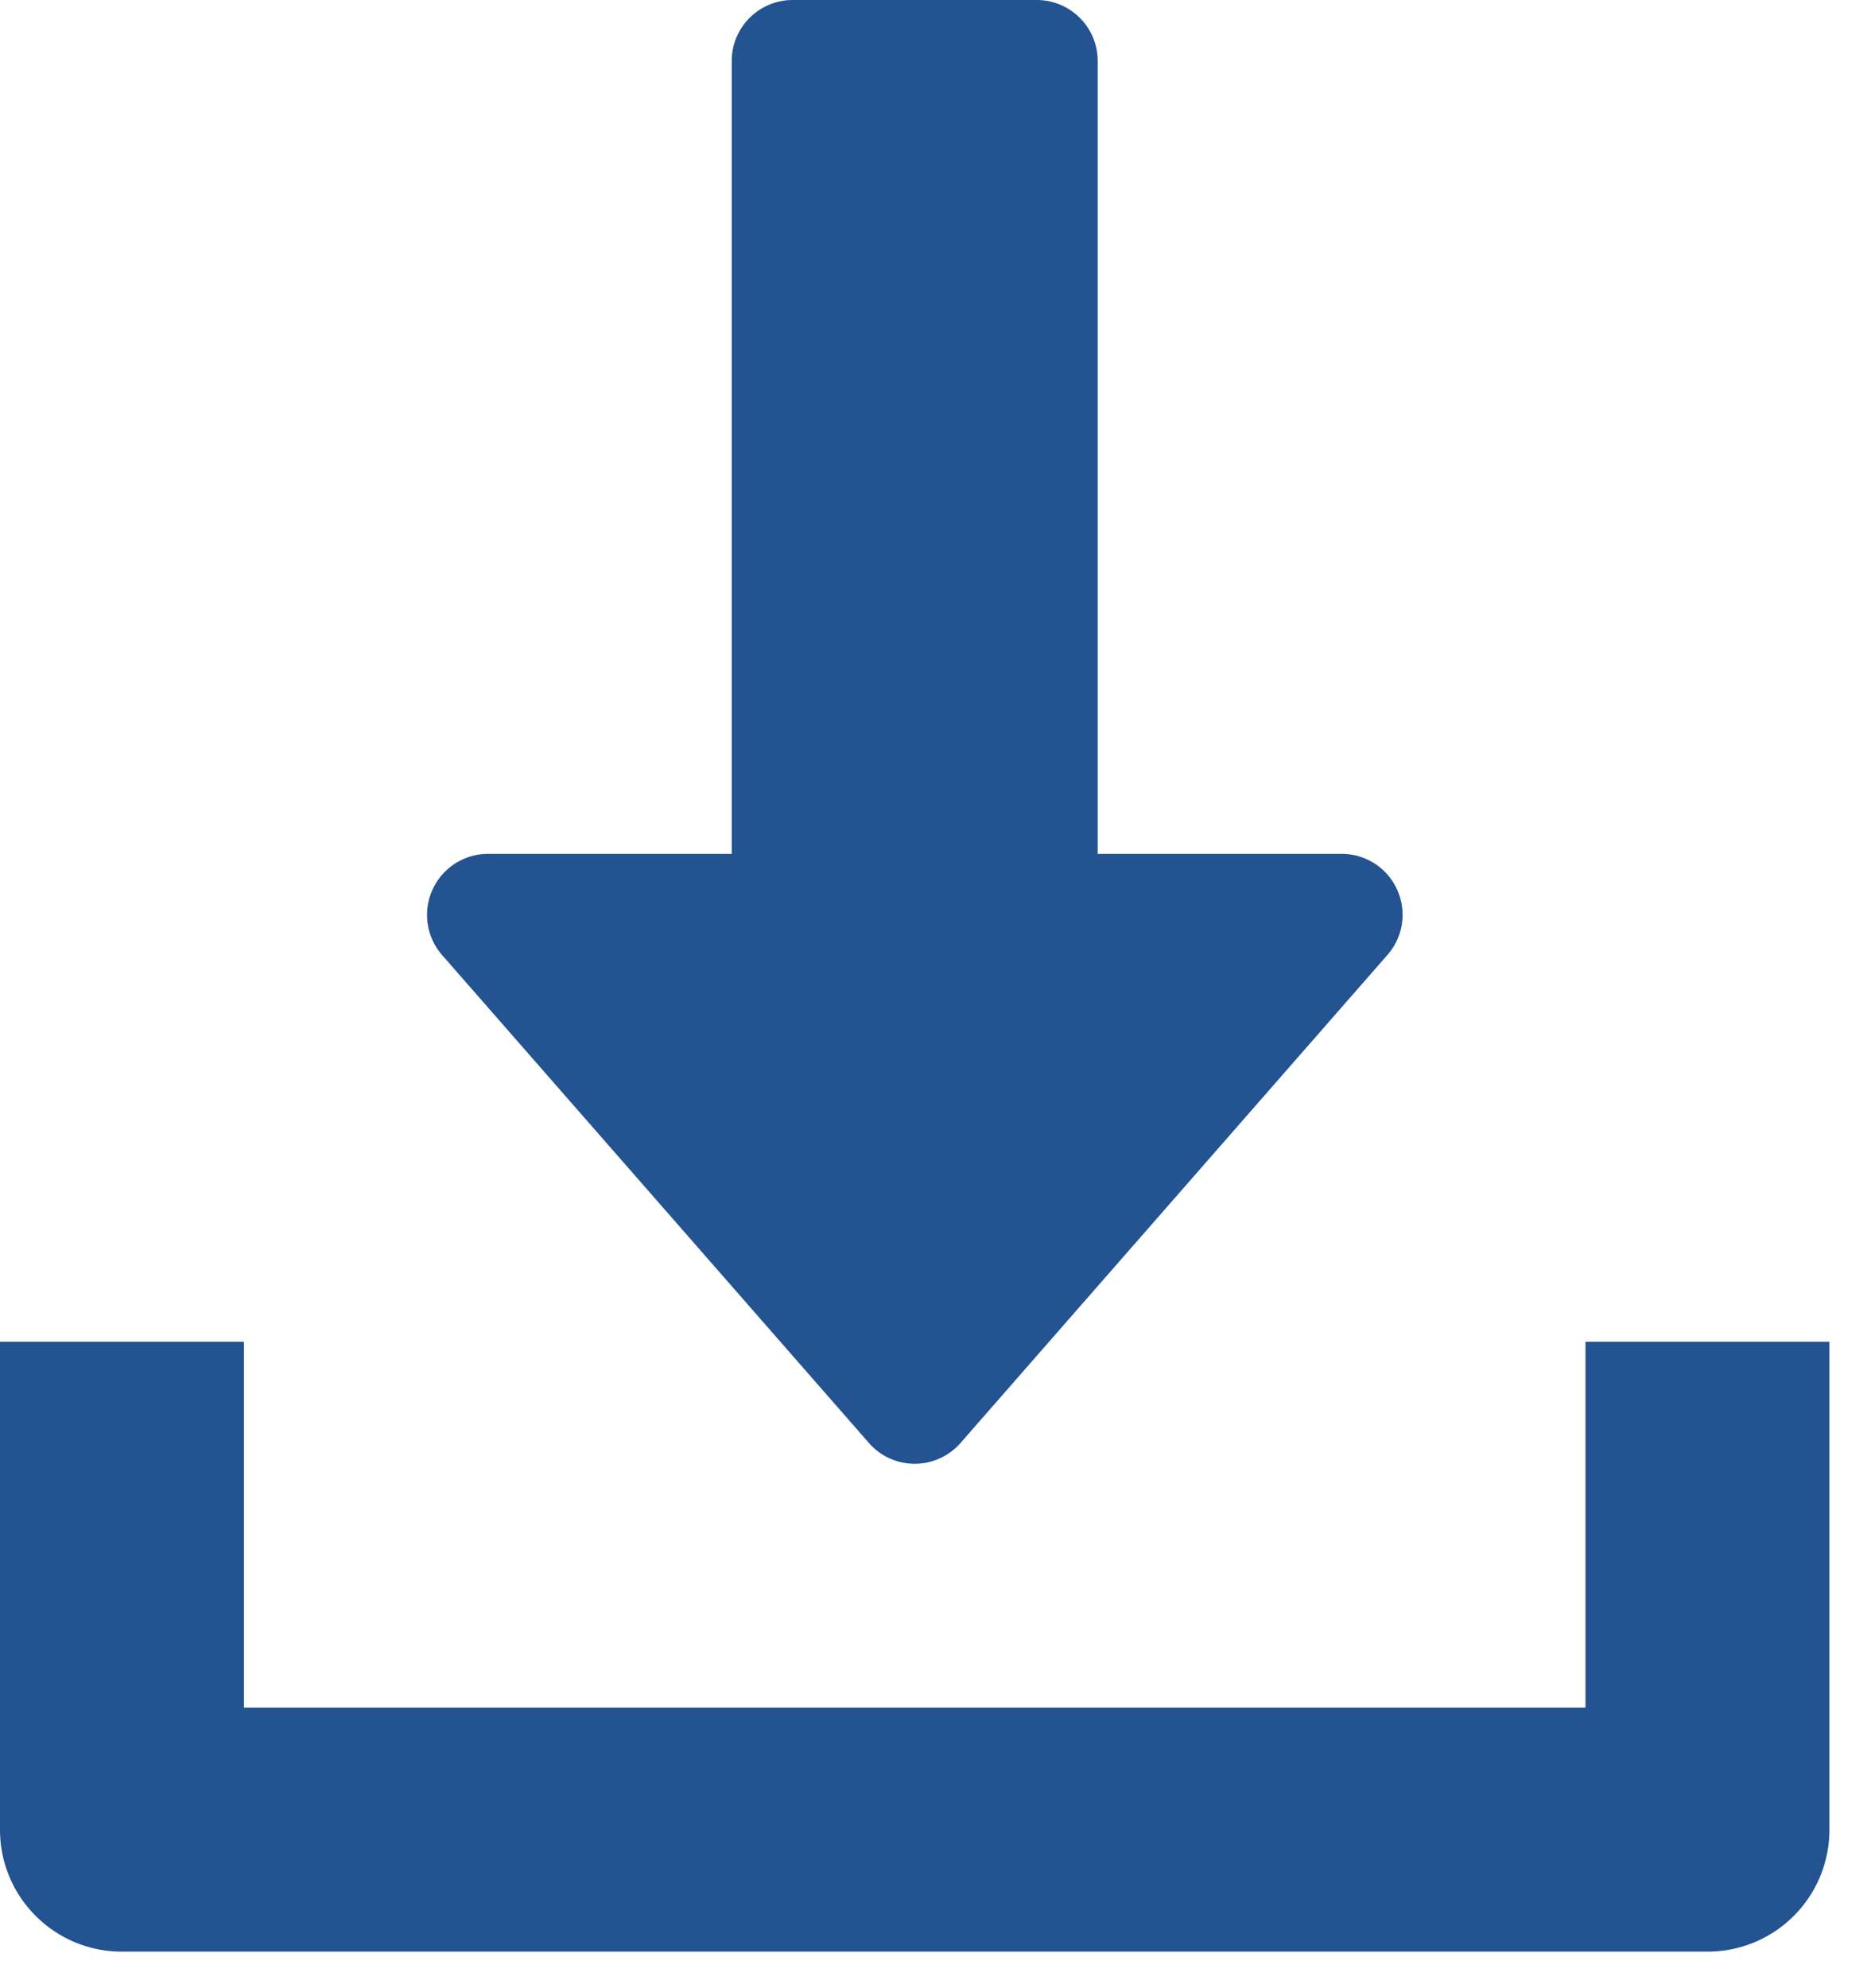
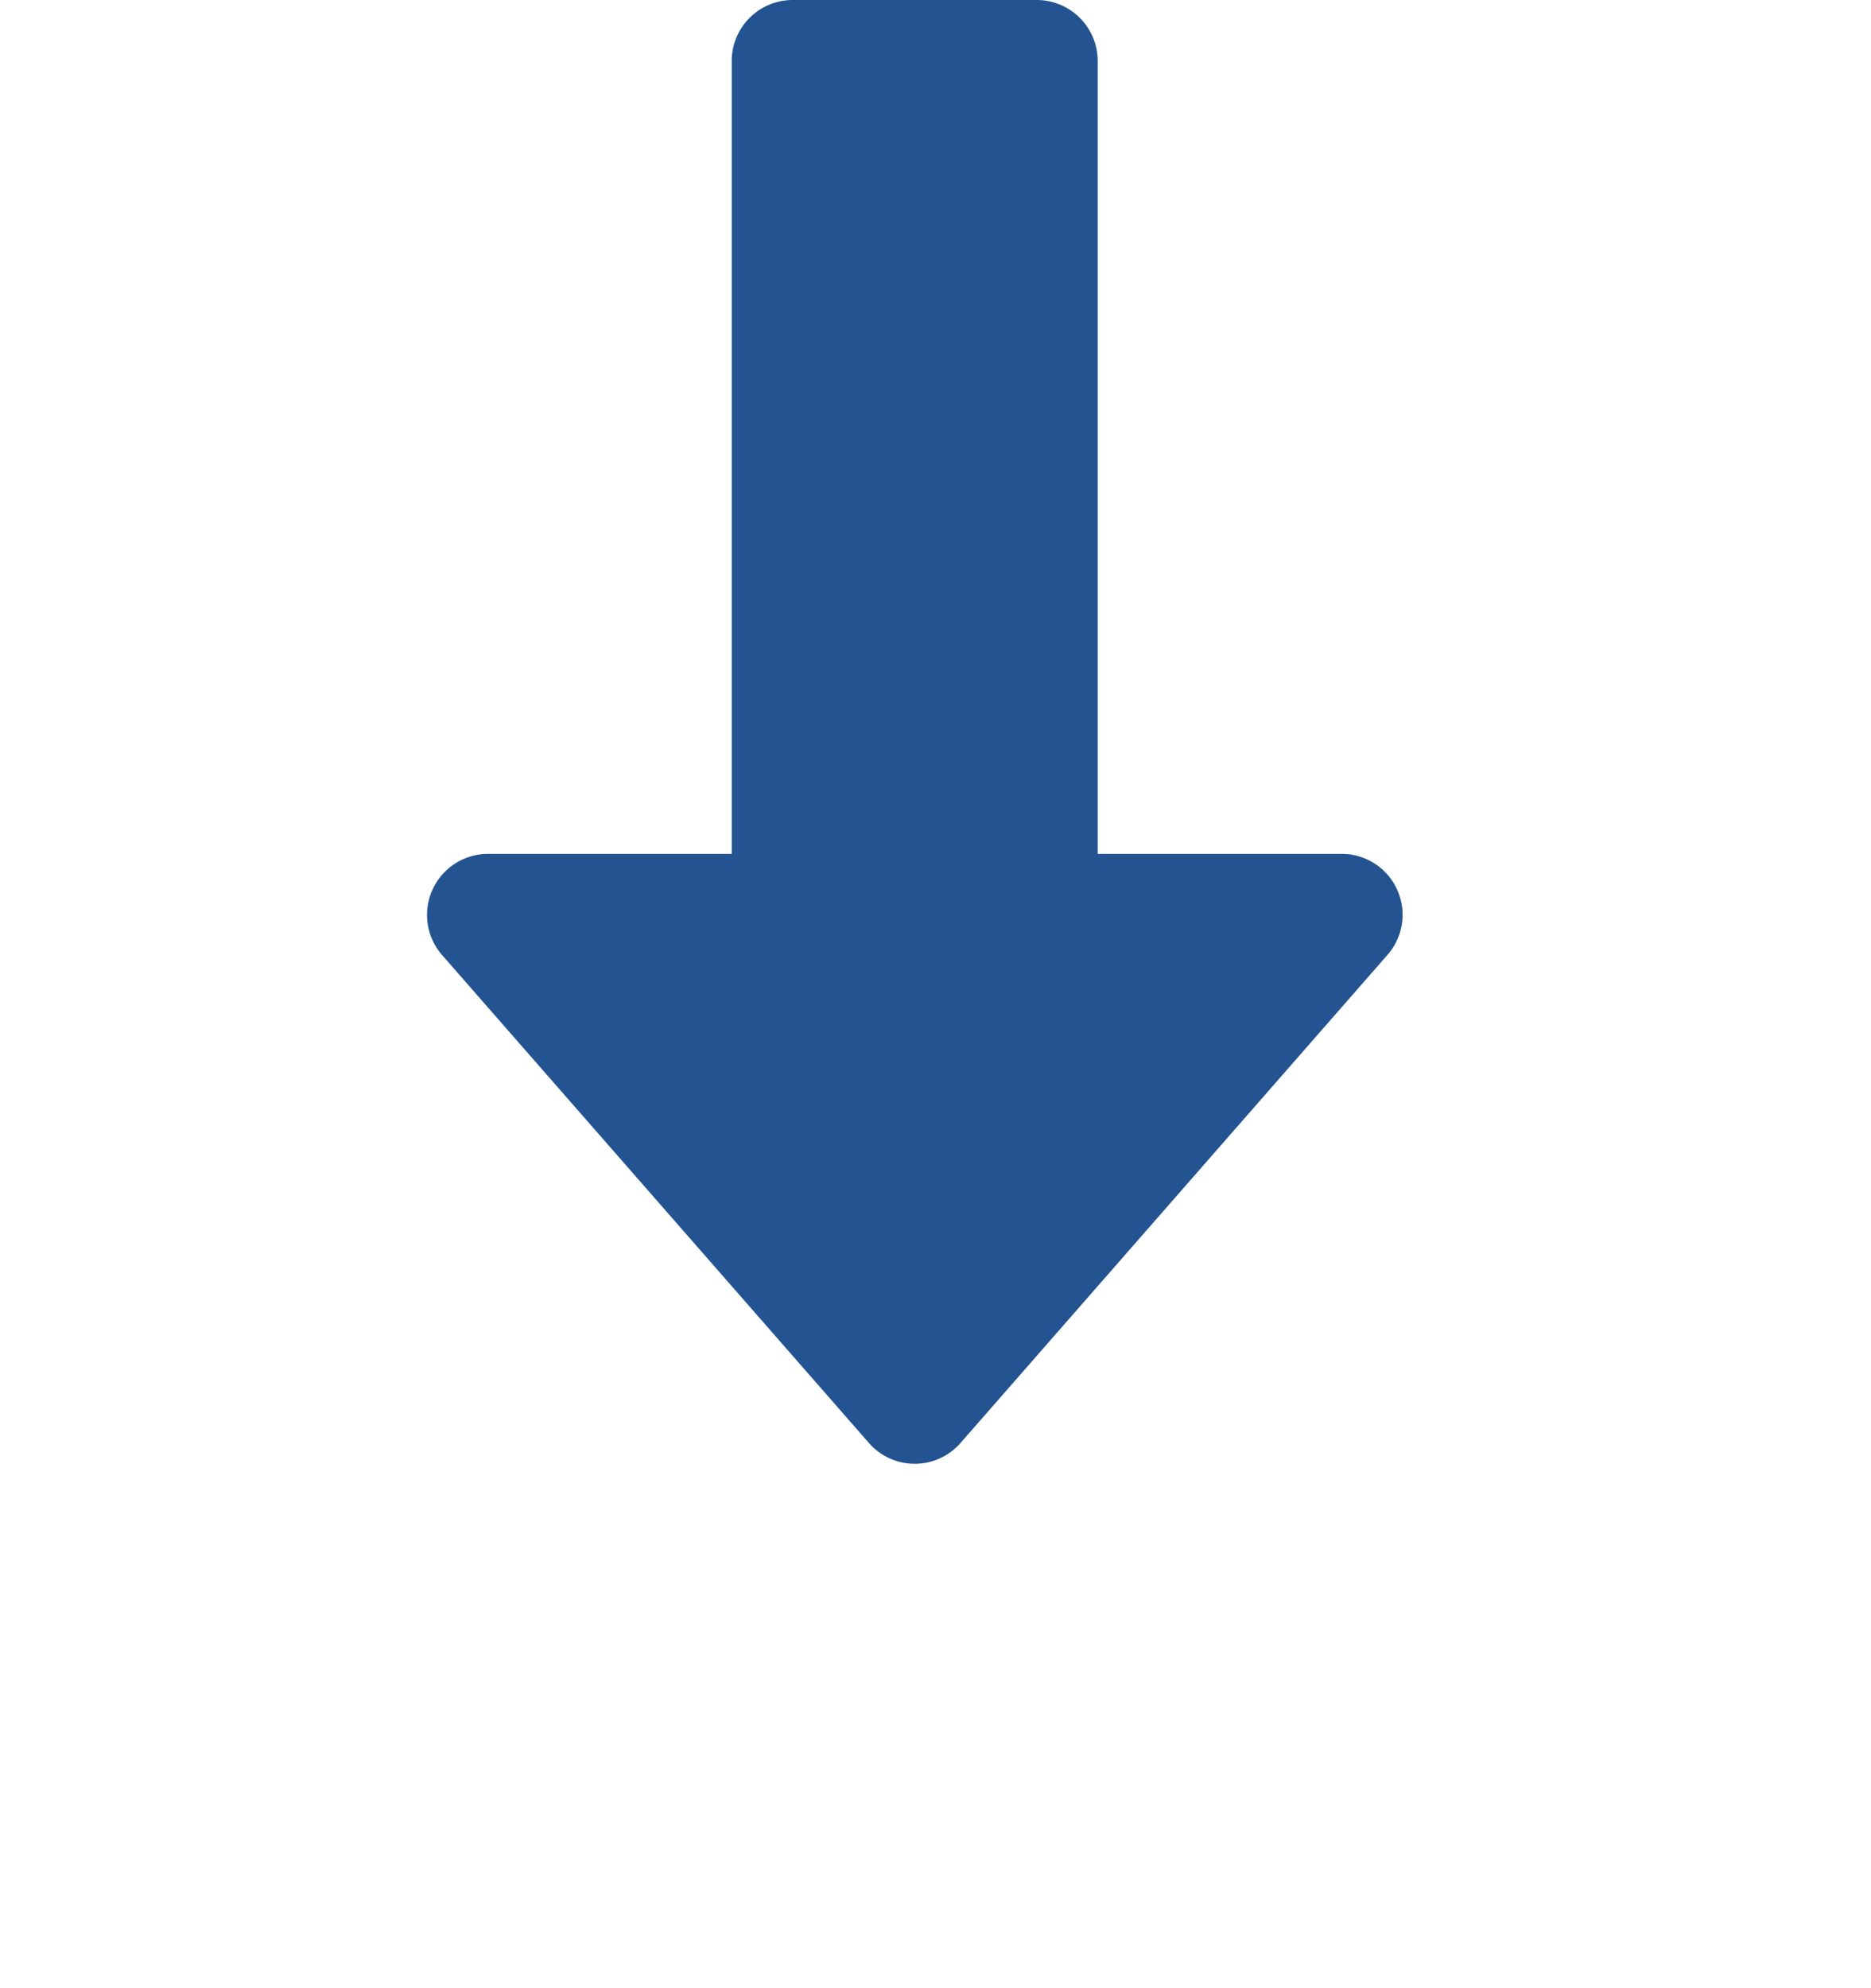
<svg xmlns="http://www.w3.org/2000/svg" width="32" height="34" fill="none">
  <path d="M23.895 15.213a1.04 1.04 0 00-.95-.611h-4.171V1.043C18.774.467 18.306 0 17.73 0h-4.172c-.576 0-1.043.467-1.043 1.043v13.559H8.344a1.044 1.044 0 00-.784 1.729l7.3 8.344a1.04 1.04 0 001.569 0l7.3-8.344a1.04 1.04 0 00.166-1.118z" fill="#235390" />
-   <path d="M27.117 22.945v6.258H4.172v-6.258H0v8.344c0 1.154.934 2.086 2.086 2.086h27.117a2.084 2.084 0 002.086-2.086v-8.344h-4.172z" fill="#235390" />
</svg>